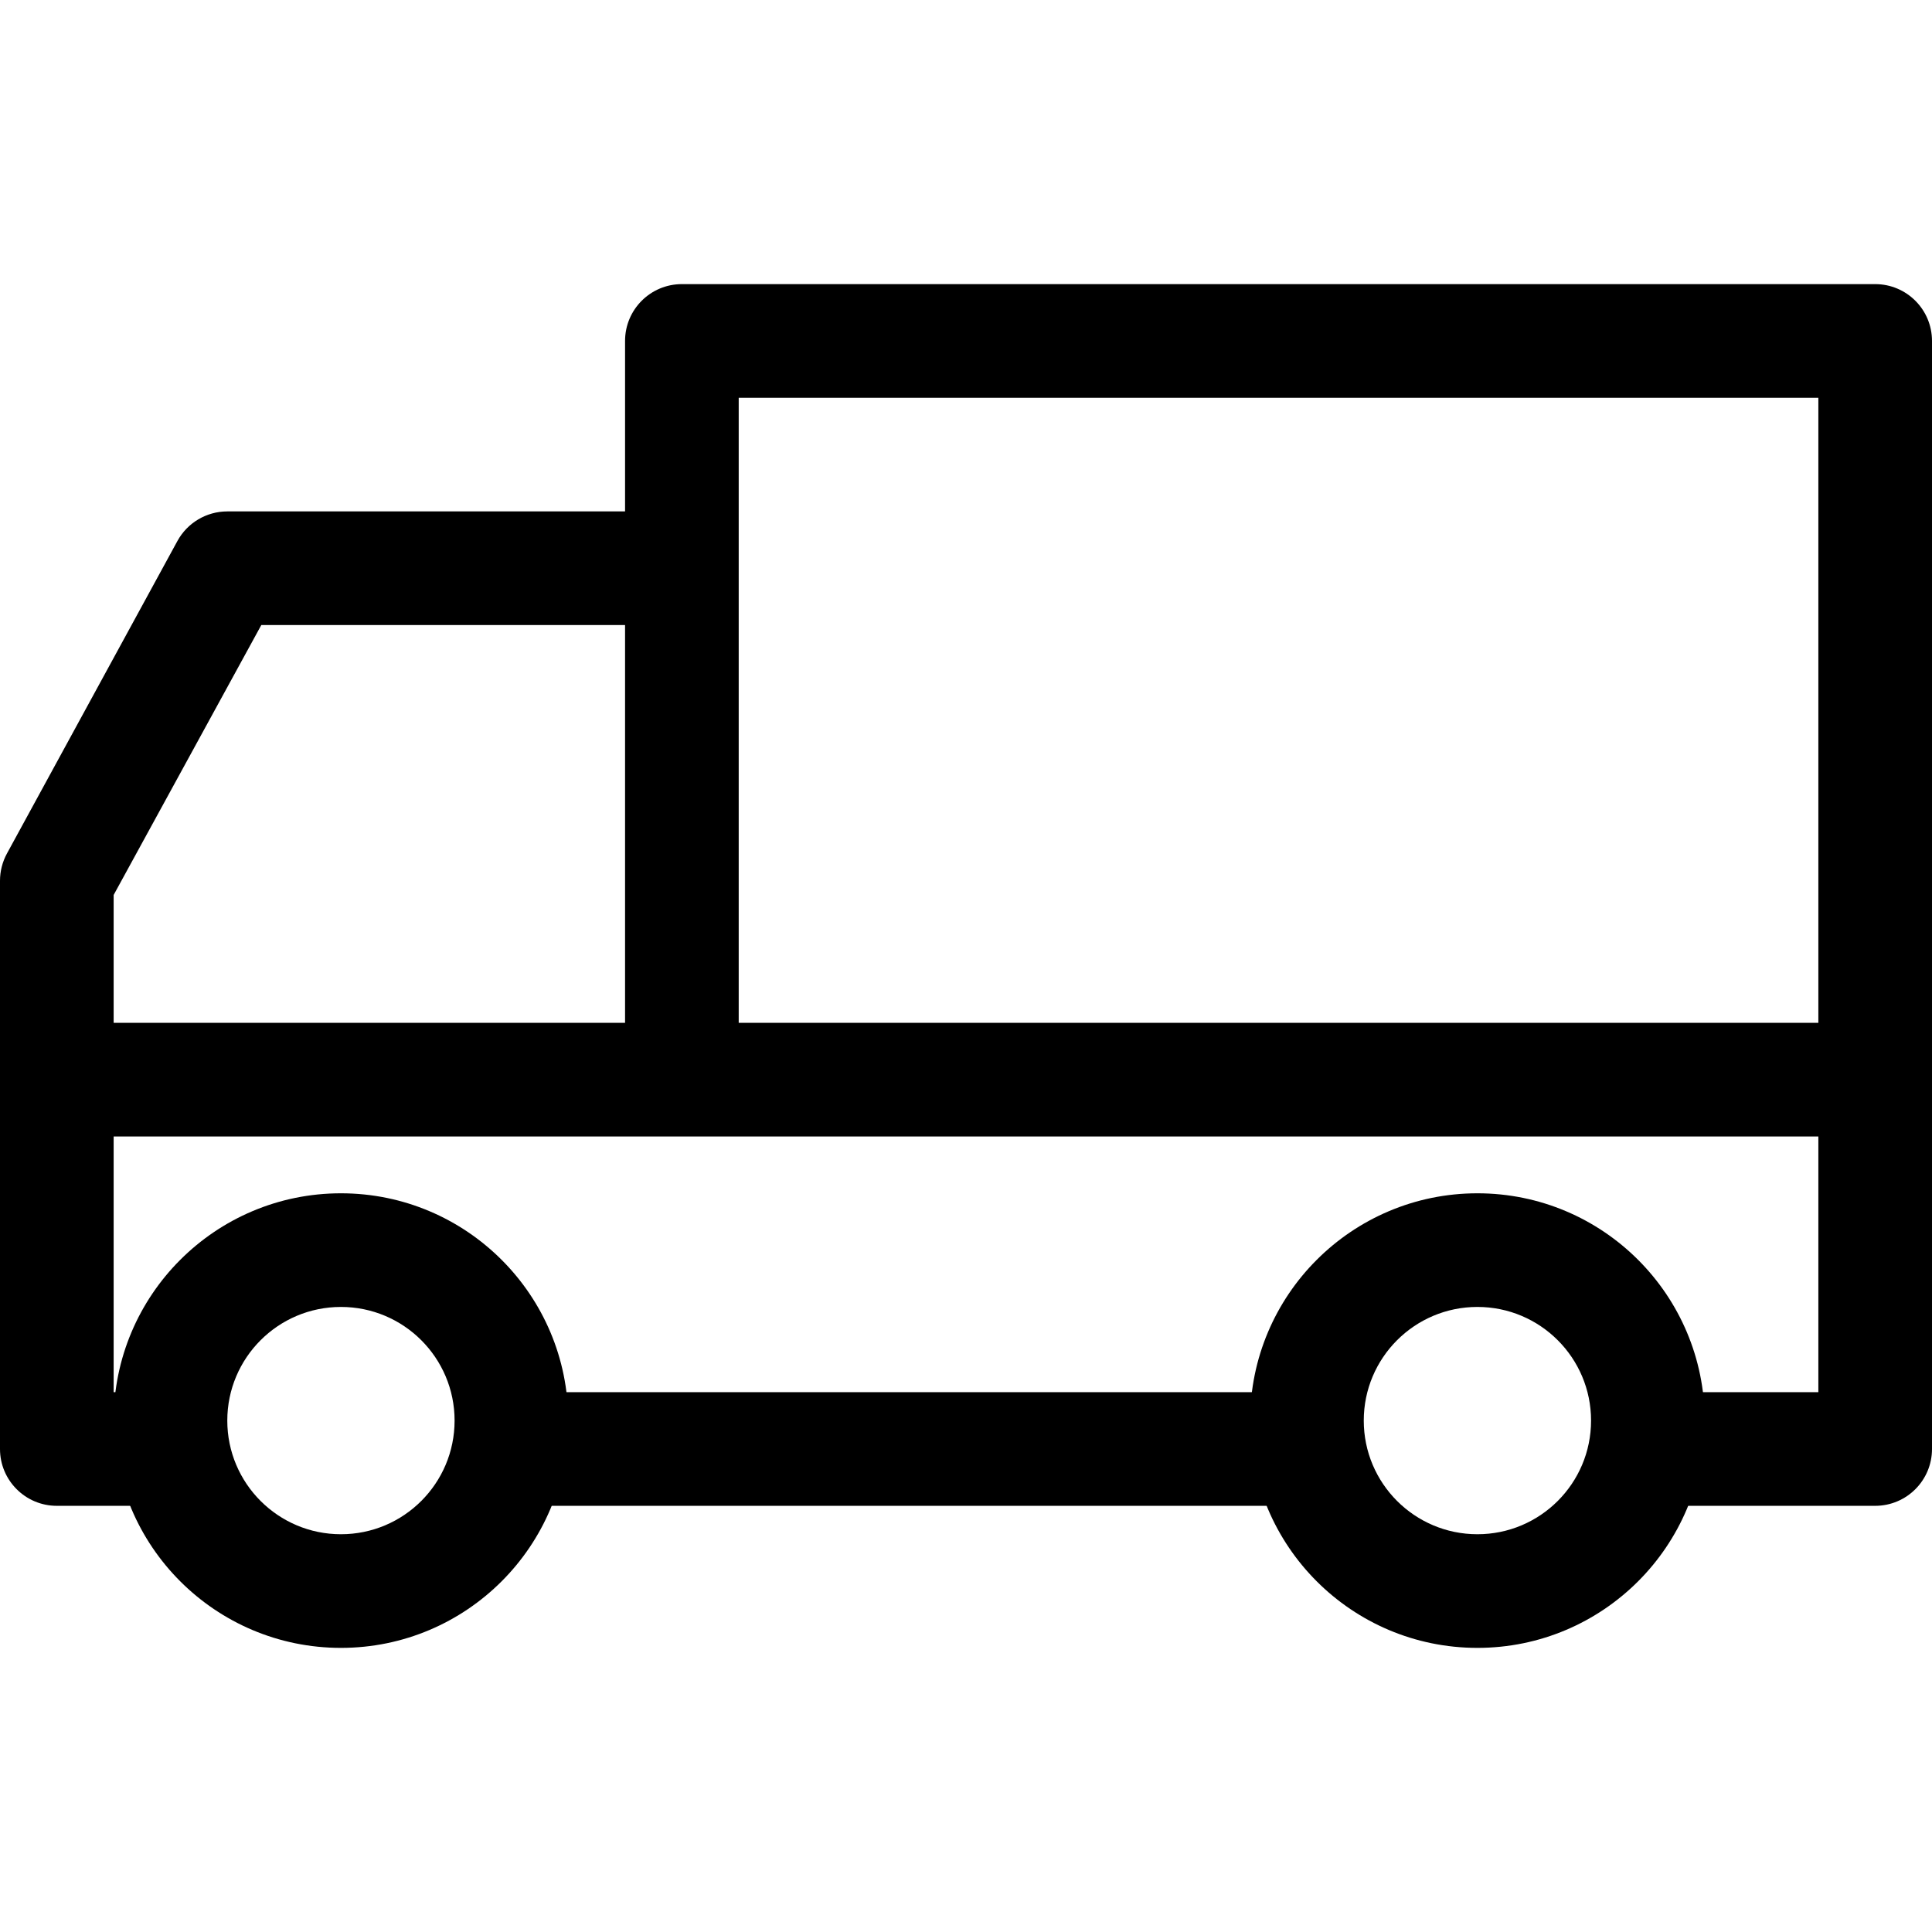
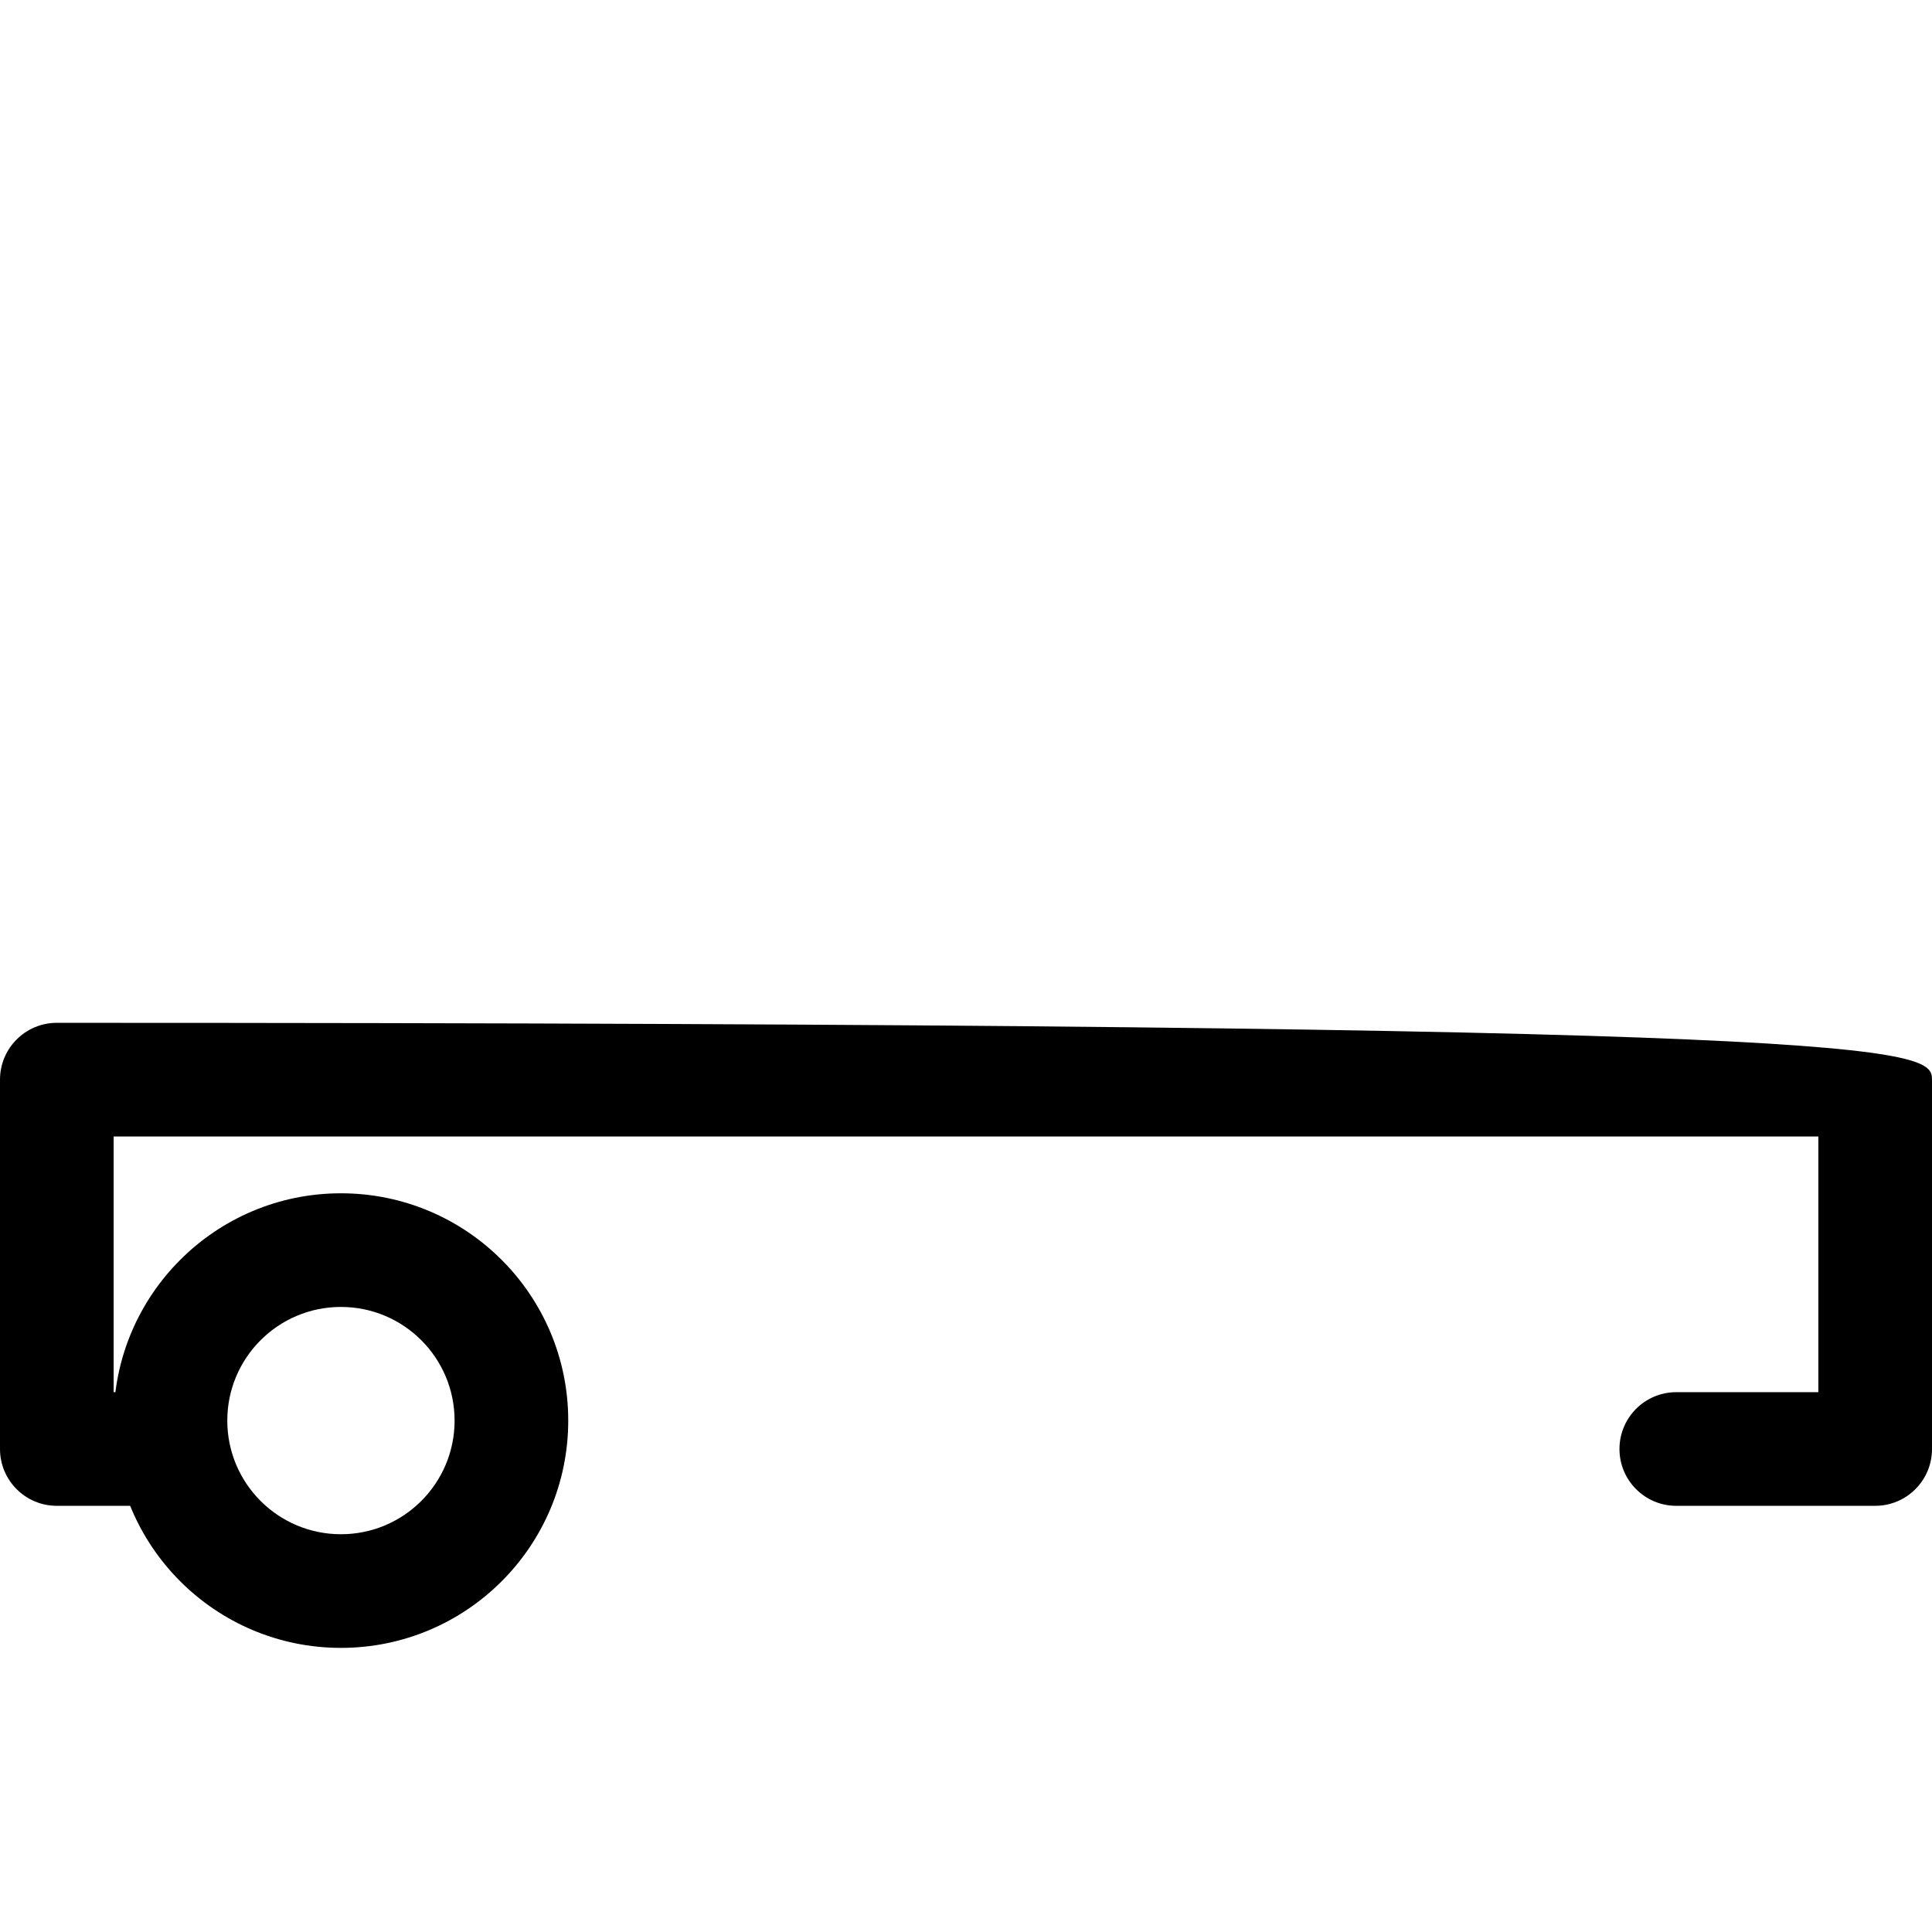
<svg xmlns="http://www.w3.org/2000/svg" height="300px" width="300px" fill="#000000" viewBox="0 0 68 48" version="1.1" x="0px" y="0px">
  <title>cargo_truck</title>
  <desc>Created with Sketch.</desc>
  <g stroke="none" stroke-width="1" fill="none" fill-rule="evenodd">
    <g transform="translate(-416, -304)" fill="#000000">
      <g transform="translate(450, 328) scale(-1, 1) translate(-450, -328) translate(416, 304)">
        <path d="M64,40 C64,35.582 60.418,32 56,32 C51.582,32 48,35.582 48,40 C48,44.418 51.582,48 56,48 C60.418,48 64,44.418 64,40 Z M52,40 C52,37.791 53.791,36 56,36 C58.209,36 60,37.791 60,40 C60,42.209 58.209,44 56,44 C53.791,44 52,42.209 52,40 Z" />
-         <path d="M24,40 C24,35.582 20.418,32 16,32 C11.582,32 8,35.582 8,40 C8,44.418 11.582,48 16,48 C20.418,48 24,44.418 24,40 Z M12,40 C12,37.791 13.791,36 16,36 C18.209,36 20,37.791 20,40 C20,42.209 18.209,44 16,44 C13.791,44 12,42.209 12,40 Z" />
-         <path d="M4,39 L4,30 L64,30 L64,37 L64,39 L63,39 C61.895,39 61,39.895 61,41 C61,42.105 61.895,43 63,43 L66,43 C67.105,43 68,42.105 68,41 L68,28 C68,26.895 67.105,26 66,26 L2,26 C0.895,26 0,26.895 0,28 L0,41 C0,42.105 0.895,43 2,43 L9,43 C10.105,43 11,42.105 11,41 C11,39.895 10.105,39 9,39 L4,39 Z" />
-         <path d="M22,39 C20.895,39 20,39.895 20,41 C20,42.105 20.895,43 22,43 L50,43 C51.105,43 52,42.105 52,41 C52,39.895 51.105,39 50,39 L22,39 Z" />
-         <path d="M58.803,12 L64,21.5 L64,28 C64,29.105 64.895,30 66,30 C67.105,30 68,29.105 68,28 L68,21 C68,20.665 67.916,20.336 67.756,20.042 L61.756,9.042 C61.405,8.4 60.732,8 60,8 L45,8 C43.895,8 43,8.895 43,10 C43,11.105 43.895,12 45,12 L58.803,12 Z" />
-         <path d="M4,4 L42,4 L42,27 C42,28.105 42.895,29 44,29 C45.105,29 46,28.105 46,27 L46,2 C46,0.895 45.105,0 44,0 L2,0 C0.895,0 0,0.895 0,2 L0,28 C0,29.105 0.895,30 2,30 C3.105,30 4,29.105 4,28 L4,4 Z" />
+         <path d="M4,39 L4,30 L64,30 L64,37 L64,39 L63,39 C61.895,39 61,39.895 61,41 C61,42.105 61.895,43 63,43 L66,43 C67.105,43 68,42.105 68,41 L68,28 C68,26.895 67.105,26 66,26 C0.895,26 0,26.895 0,28 L0,41 C0,42.105 0.895,43 2,43 L9,43 C10.105,43 11,42.105 11,41 C11,39.895 10.105,39 9,39 L4,39 Z" />
      </g>
    </g>
  </g>
</svg>